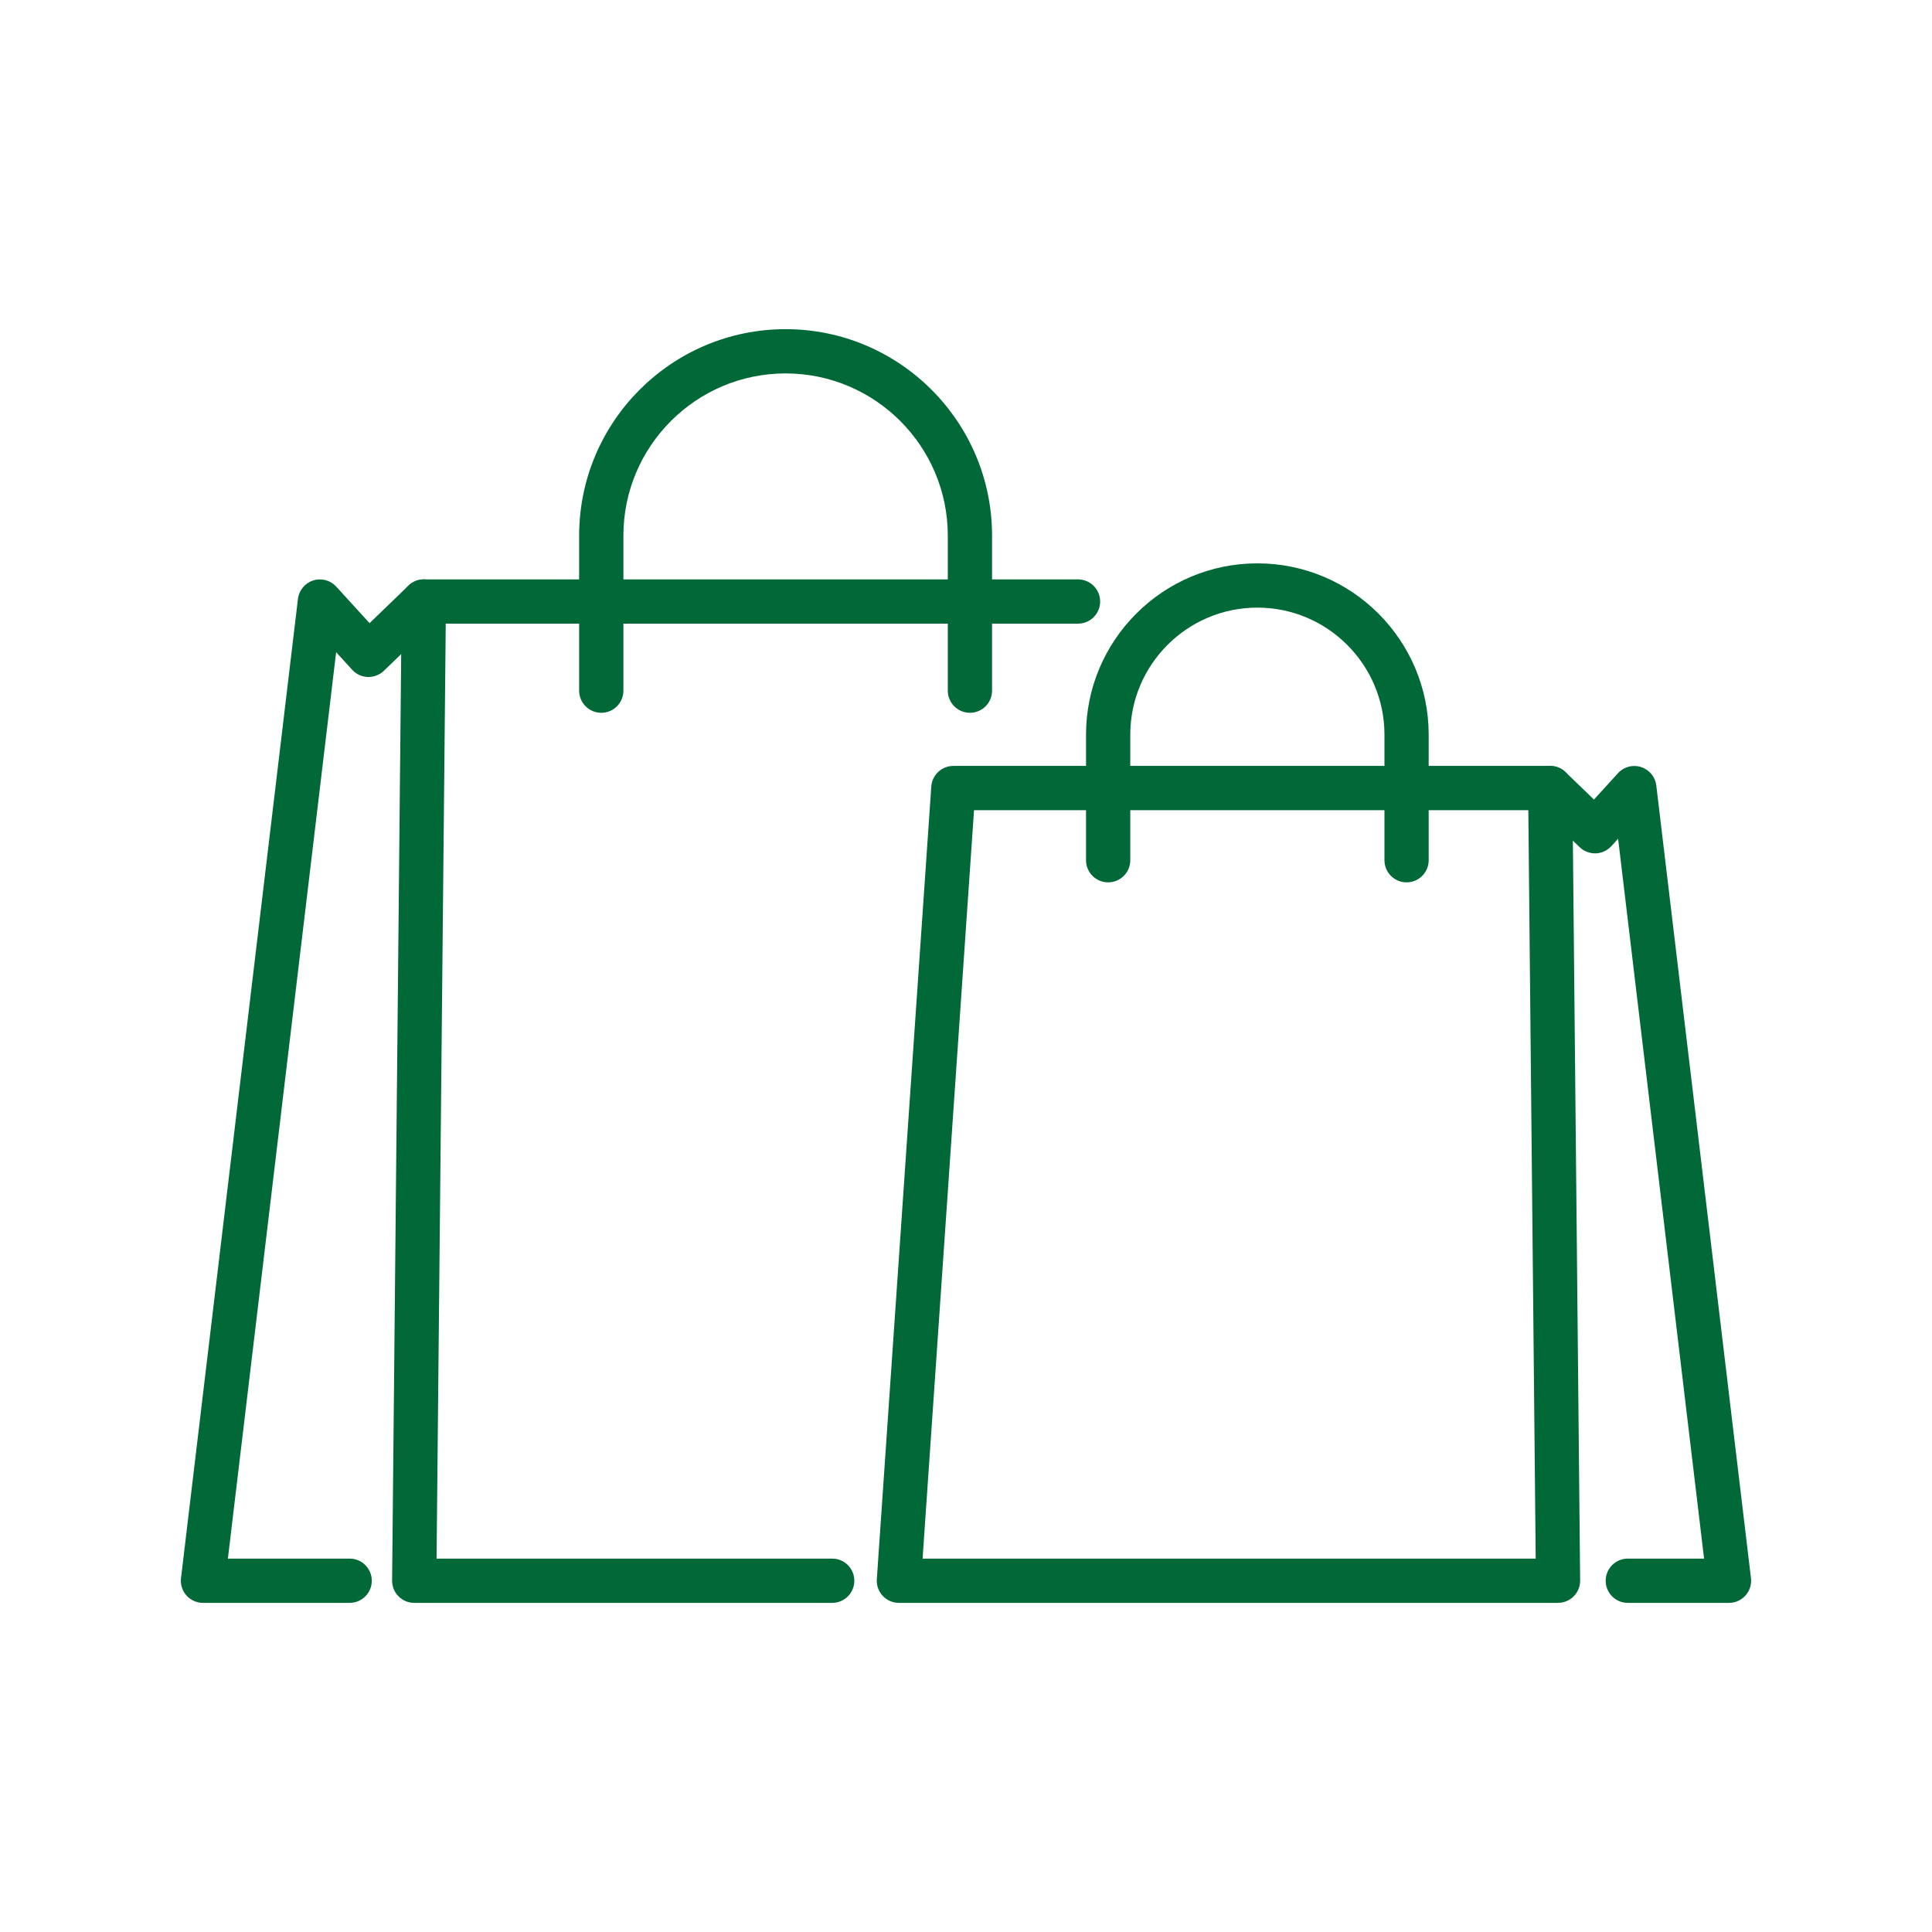
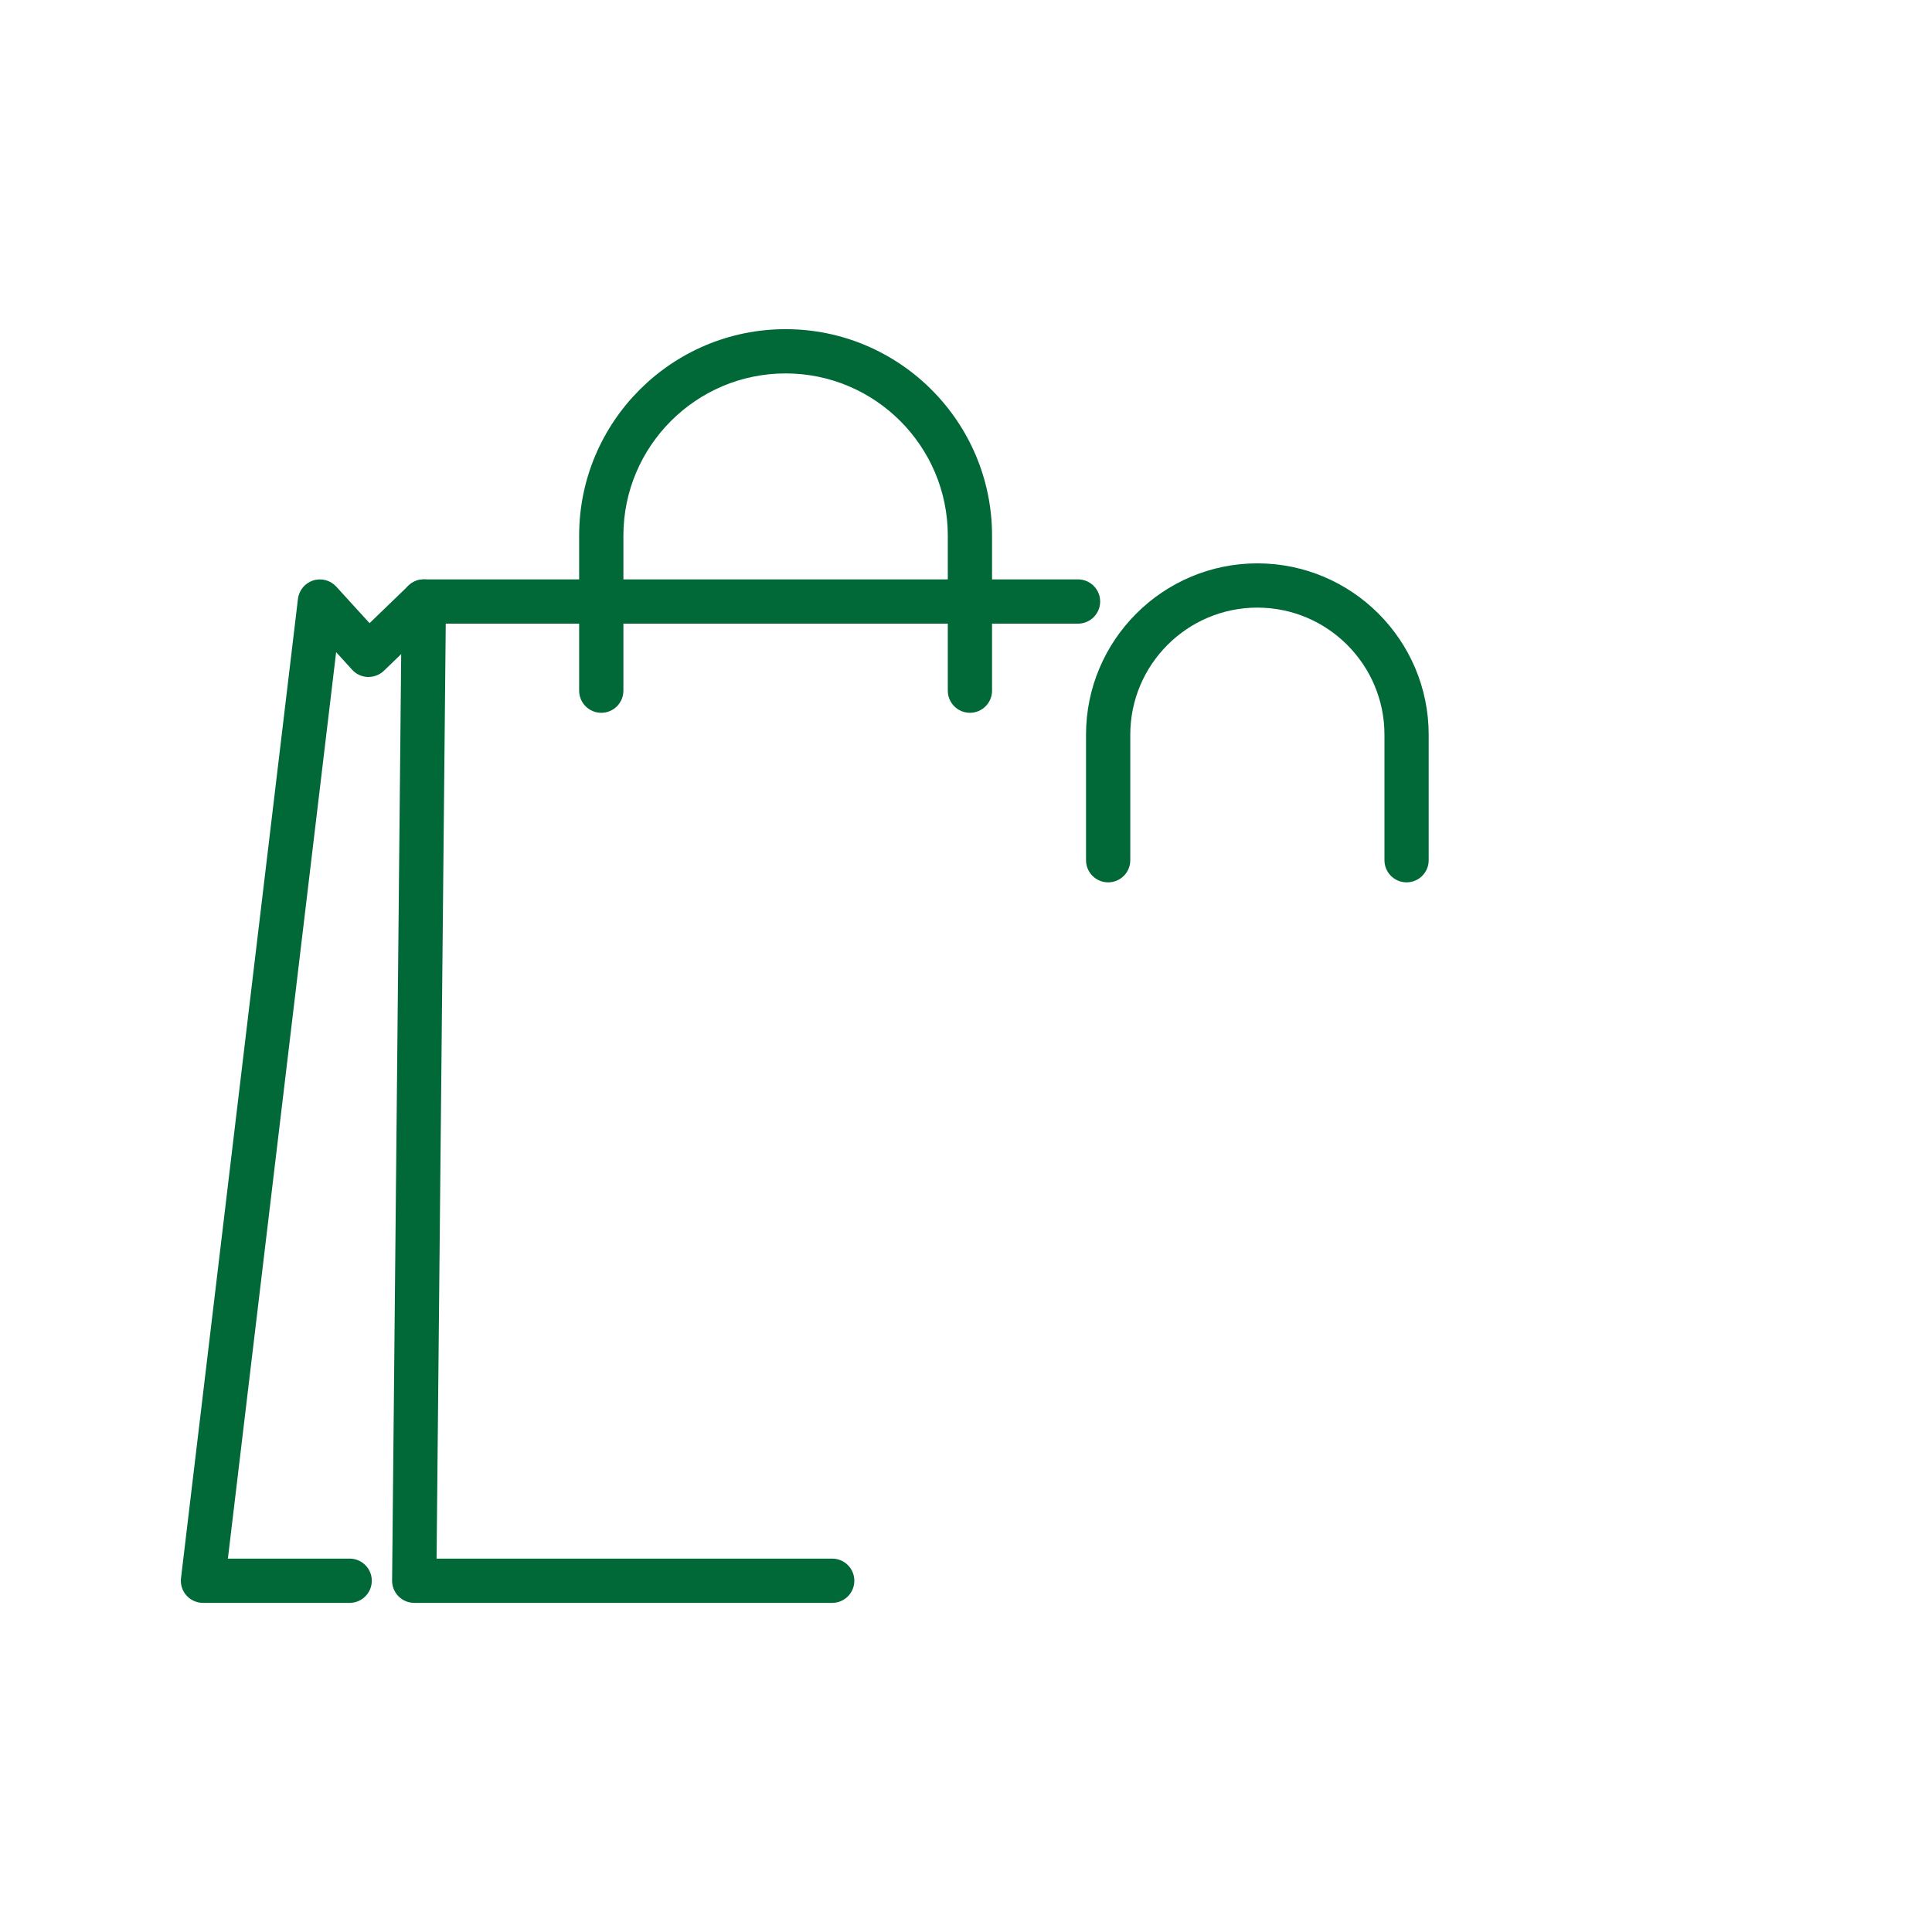
<svg xmlns="http://www.w3.org/2000/svg" viewBox="0 0 640 640" version="1.1">
  <defs>
    <style>
      .cls-1 {
        fill: #006937;
      }
    </style>
  </defs>
  <g>
    <g id="Layer_1">
      <g>
        <g>
-           <path d="M516.11,530.97h-218.34c-2.03,0-3.97-.84-5.36-2.33-1.39-1.48-2.09-3.48-1.95-5.51l18.04-262.58c.27-3.84,3.46-6.83,7.31-6.83h197.72c4.02,0,7.29,3.24,7.33,7.26l2.58,262.58c.02,1.95-.74,3.84-2.12,5.23-1.38,1.39-3.25,2.17-5.21,2.17ZM305.63,516.31h203.09l-2.44-247.92h-183.62l-17.04,247.92Z" class="cls-1" />
          <path d="M465.95,292.29c-4.05,0-7.33-3.28-7.33-7.33v-41.58c0-23.21-18.88-42.1-42.1-42.1s-42.1,18.88-42.1,42.1v41.58c0,4.05-3.28,7.33-7.33,7.33s-7.33-3.28-7.33-7.33v-41.58c0-31.29,25.46-56.76,56.76-56.76s56.75,25.46,56.75,56.76v41.58c0,4.05-3.28,7.33-7.33,7.33Z" class="cls-1" />
-           <path d="M572.76,530.97h-33.53c-4.05,0-7.33-3.28-7.33-7.33s3.28-7.33,7.33-7.33h25.27l-28.48-238.47-2.24,2.46c-1.34,1.46-3.2,2.32-5.18,2.39-1.97.03-3.9-.68-5.32-2.05l-14.83-14.3c-2.91-2.81-3-7.45-.19-10.36,2.82-2.91,7.46-2.99,10.36-.19l9.4,9.07,7.96-8.73c1.93-2.12,4.92-2.92,7.65-2.04,2.73.88,4.7,3.26,5.04,6.11l31.36,262.58c.25,2.08-.41,4.17-1.8,5.73-1.39,1.57-3.38,2.46-5.48,2.46Z" class="cls-1" />
        </g>
        <g>
          <path d="M275.68,530.97h-138.46c-1.96,0-3.83-.78-5.21-2.17-1.38-1.39-2.14-3.27-2.12-5.23l3.18-324.38c.04-4.02,3.31-7.26,7.33-7.26h216.71c4.05,0,7.33,3.28,7.33,7.33s-3.28,7.33-7.33,7.33h-209.45l-3.04,309.72h131.06c4.05,0,7.33,3.28,7.33,7.33s-3.28,7.33-7.33,7.33Z" class="cls-1" />
          <path d="M321.3,236.12c-4.05,0-7.33-3.28-7.33-7.33v-51.36c0-29.63-24.1-53.73-53.73-53.73s-53.73,24.1-53.73,53.73v51.36c0,4.05-3.28,7.33-7.33,7.33s-7.33-3.28-7.33-7.33v-51.36c0-37.71,30.68-68.39,68.39-68.39s68.39,30.68,68.39,68.39v51.36c0,4.05-3.28,7.33-7.33,7.33Z" class="cls-1" />
          <path d="M115.84,530.97h-48.6c-2.1,0-4.09-.9-5.48-2.46-1.39-1.57-2.05-3.65-1.8-5.73l38.74-324.38c.34-2.85,2.31-5.24,5.04-6.11,2.73-.88,5.72-.08,7.65,2.04l11.03,12.1,12.89-12.44c2.91-2.81,7.55-2.73,10.36.19,2.81,2.91,2.73,7.55-.19,10.36l-18.32,17.67c-1.42,1.37-3.34,2.08-5.32,2.05-1.98-.06-3.85-.92-5.18-2.39l-5.31-5.83-35.86,300.27h40.34c4.05,0,7.33,3.28,7.33,7.33s-3.28,7.33-7.33,7.33Z" class="cls-1" />
        </g>
      </g>
    </g>
  </g>
</svg>